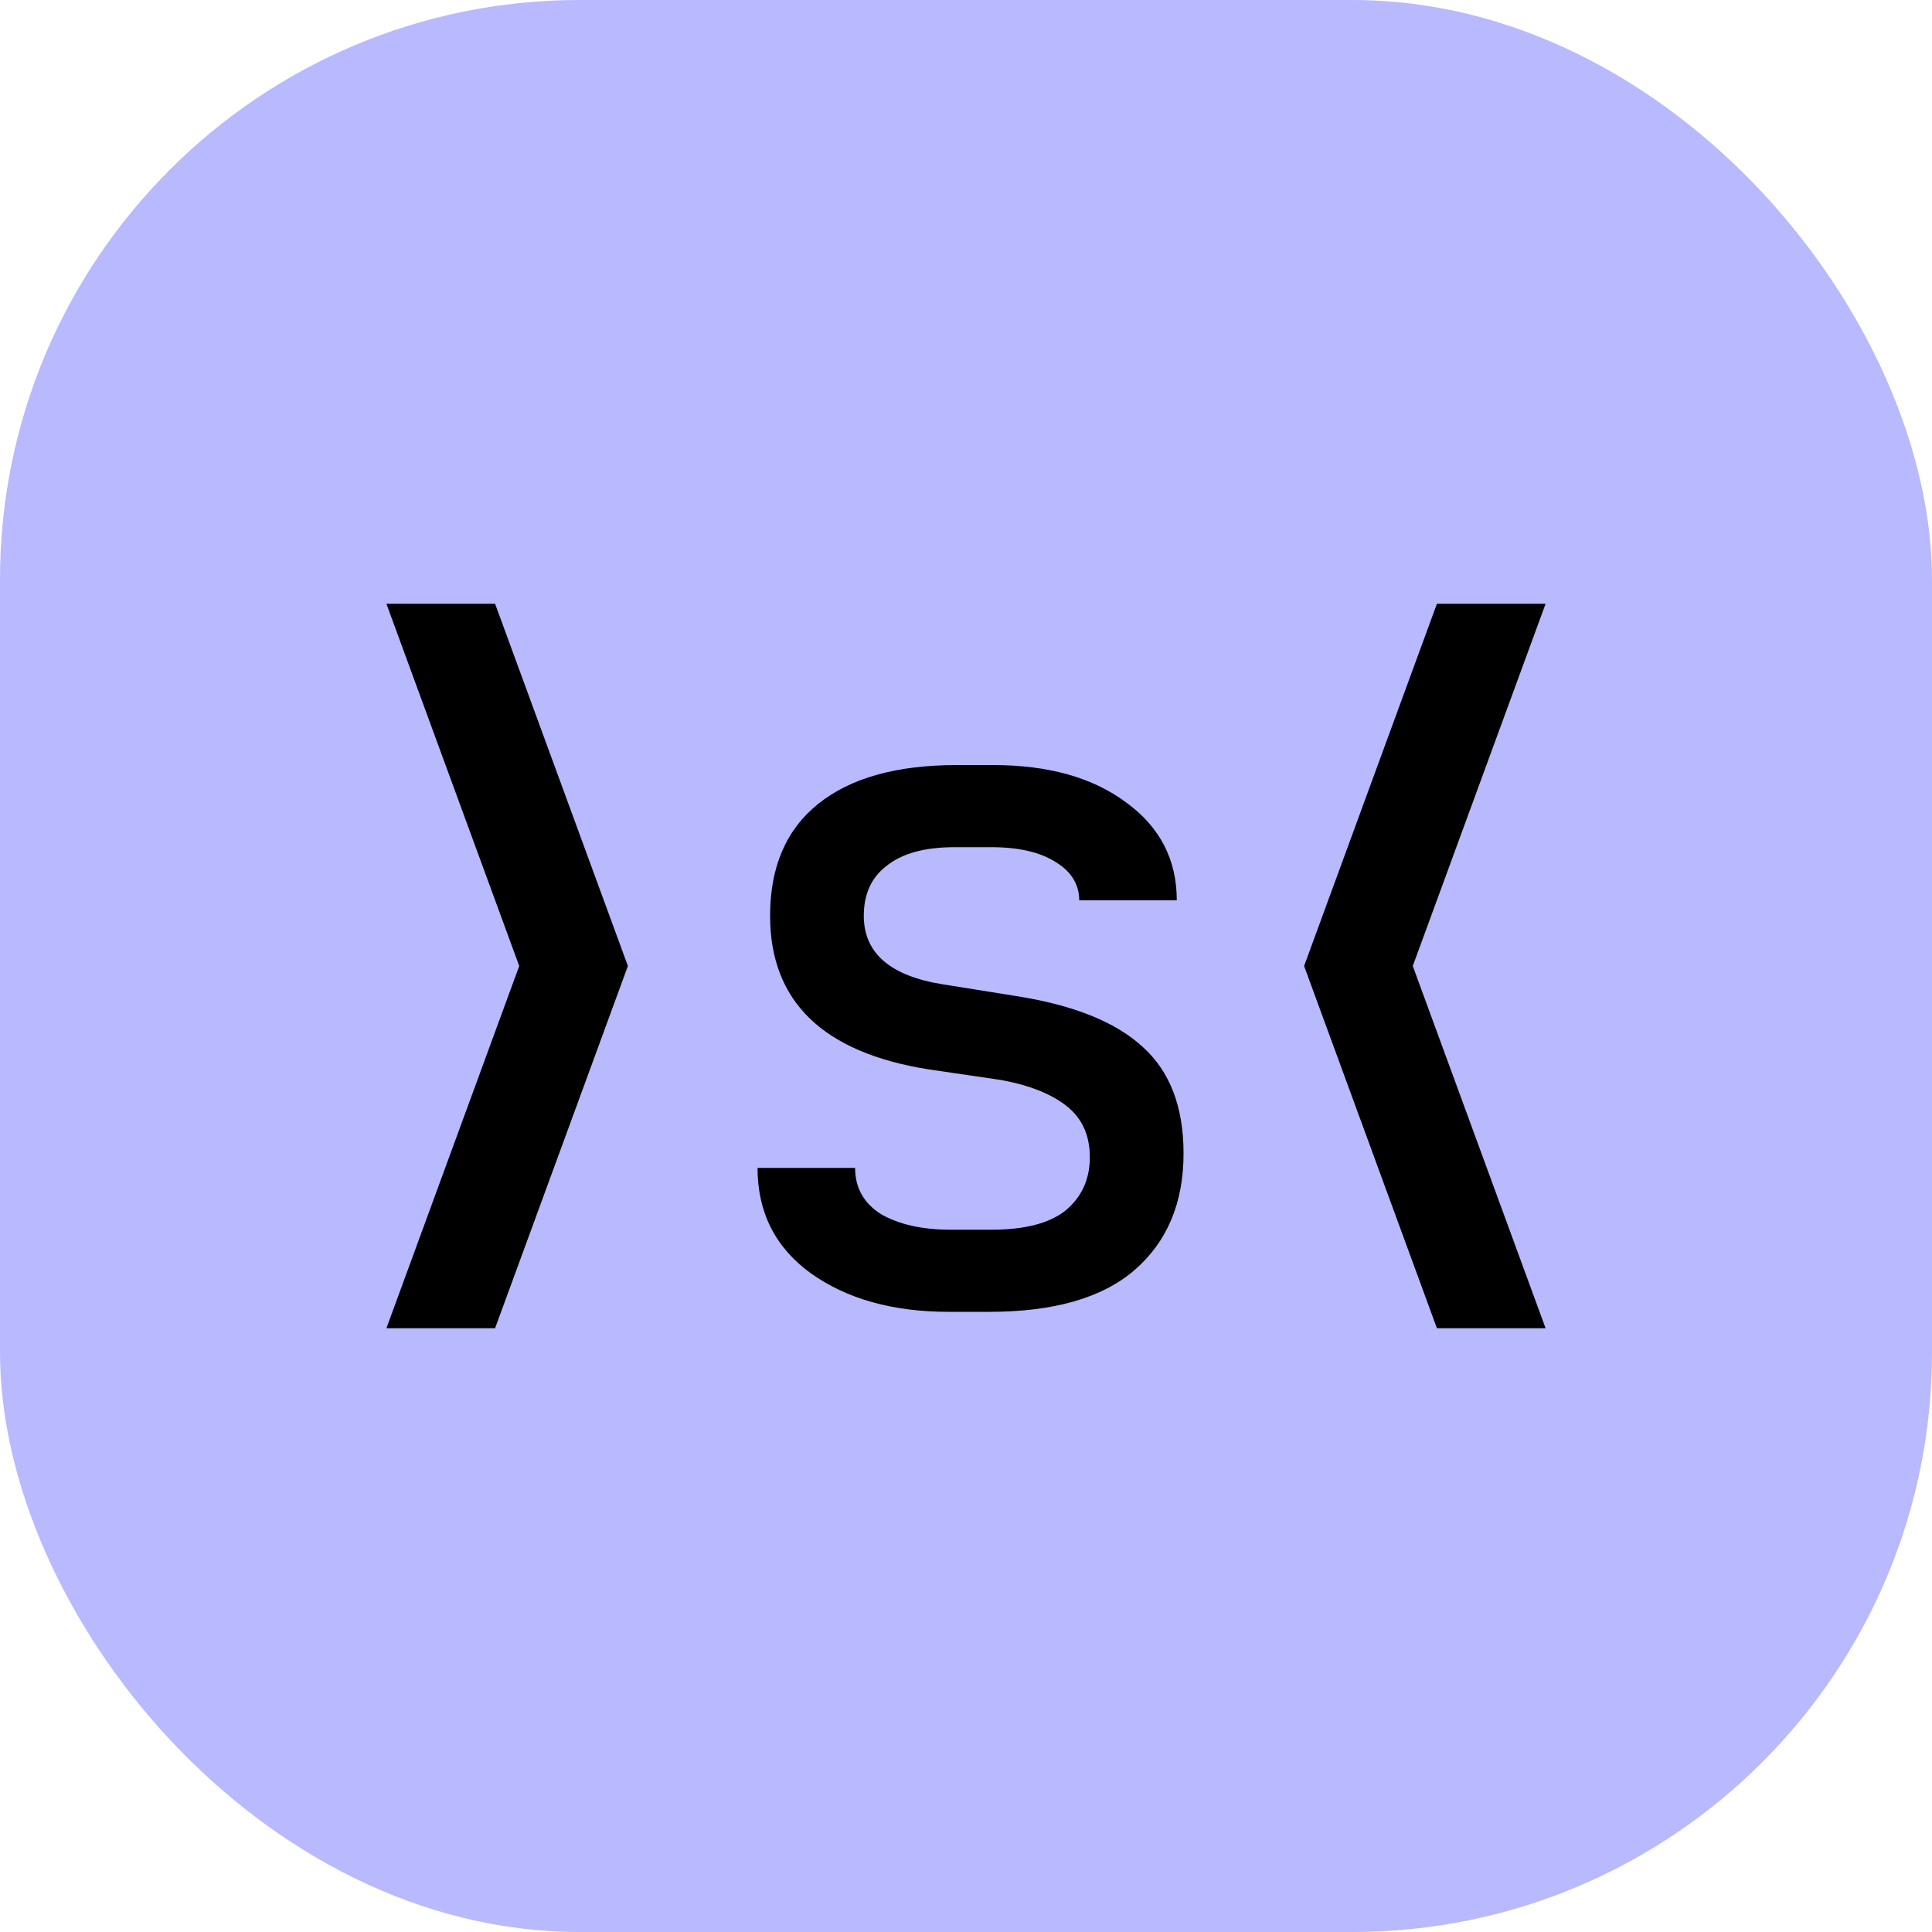
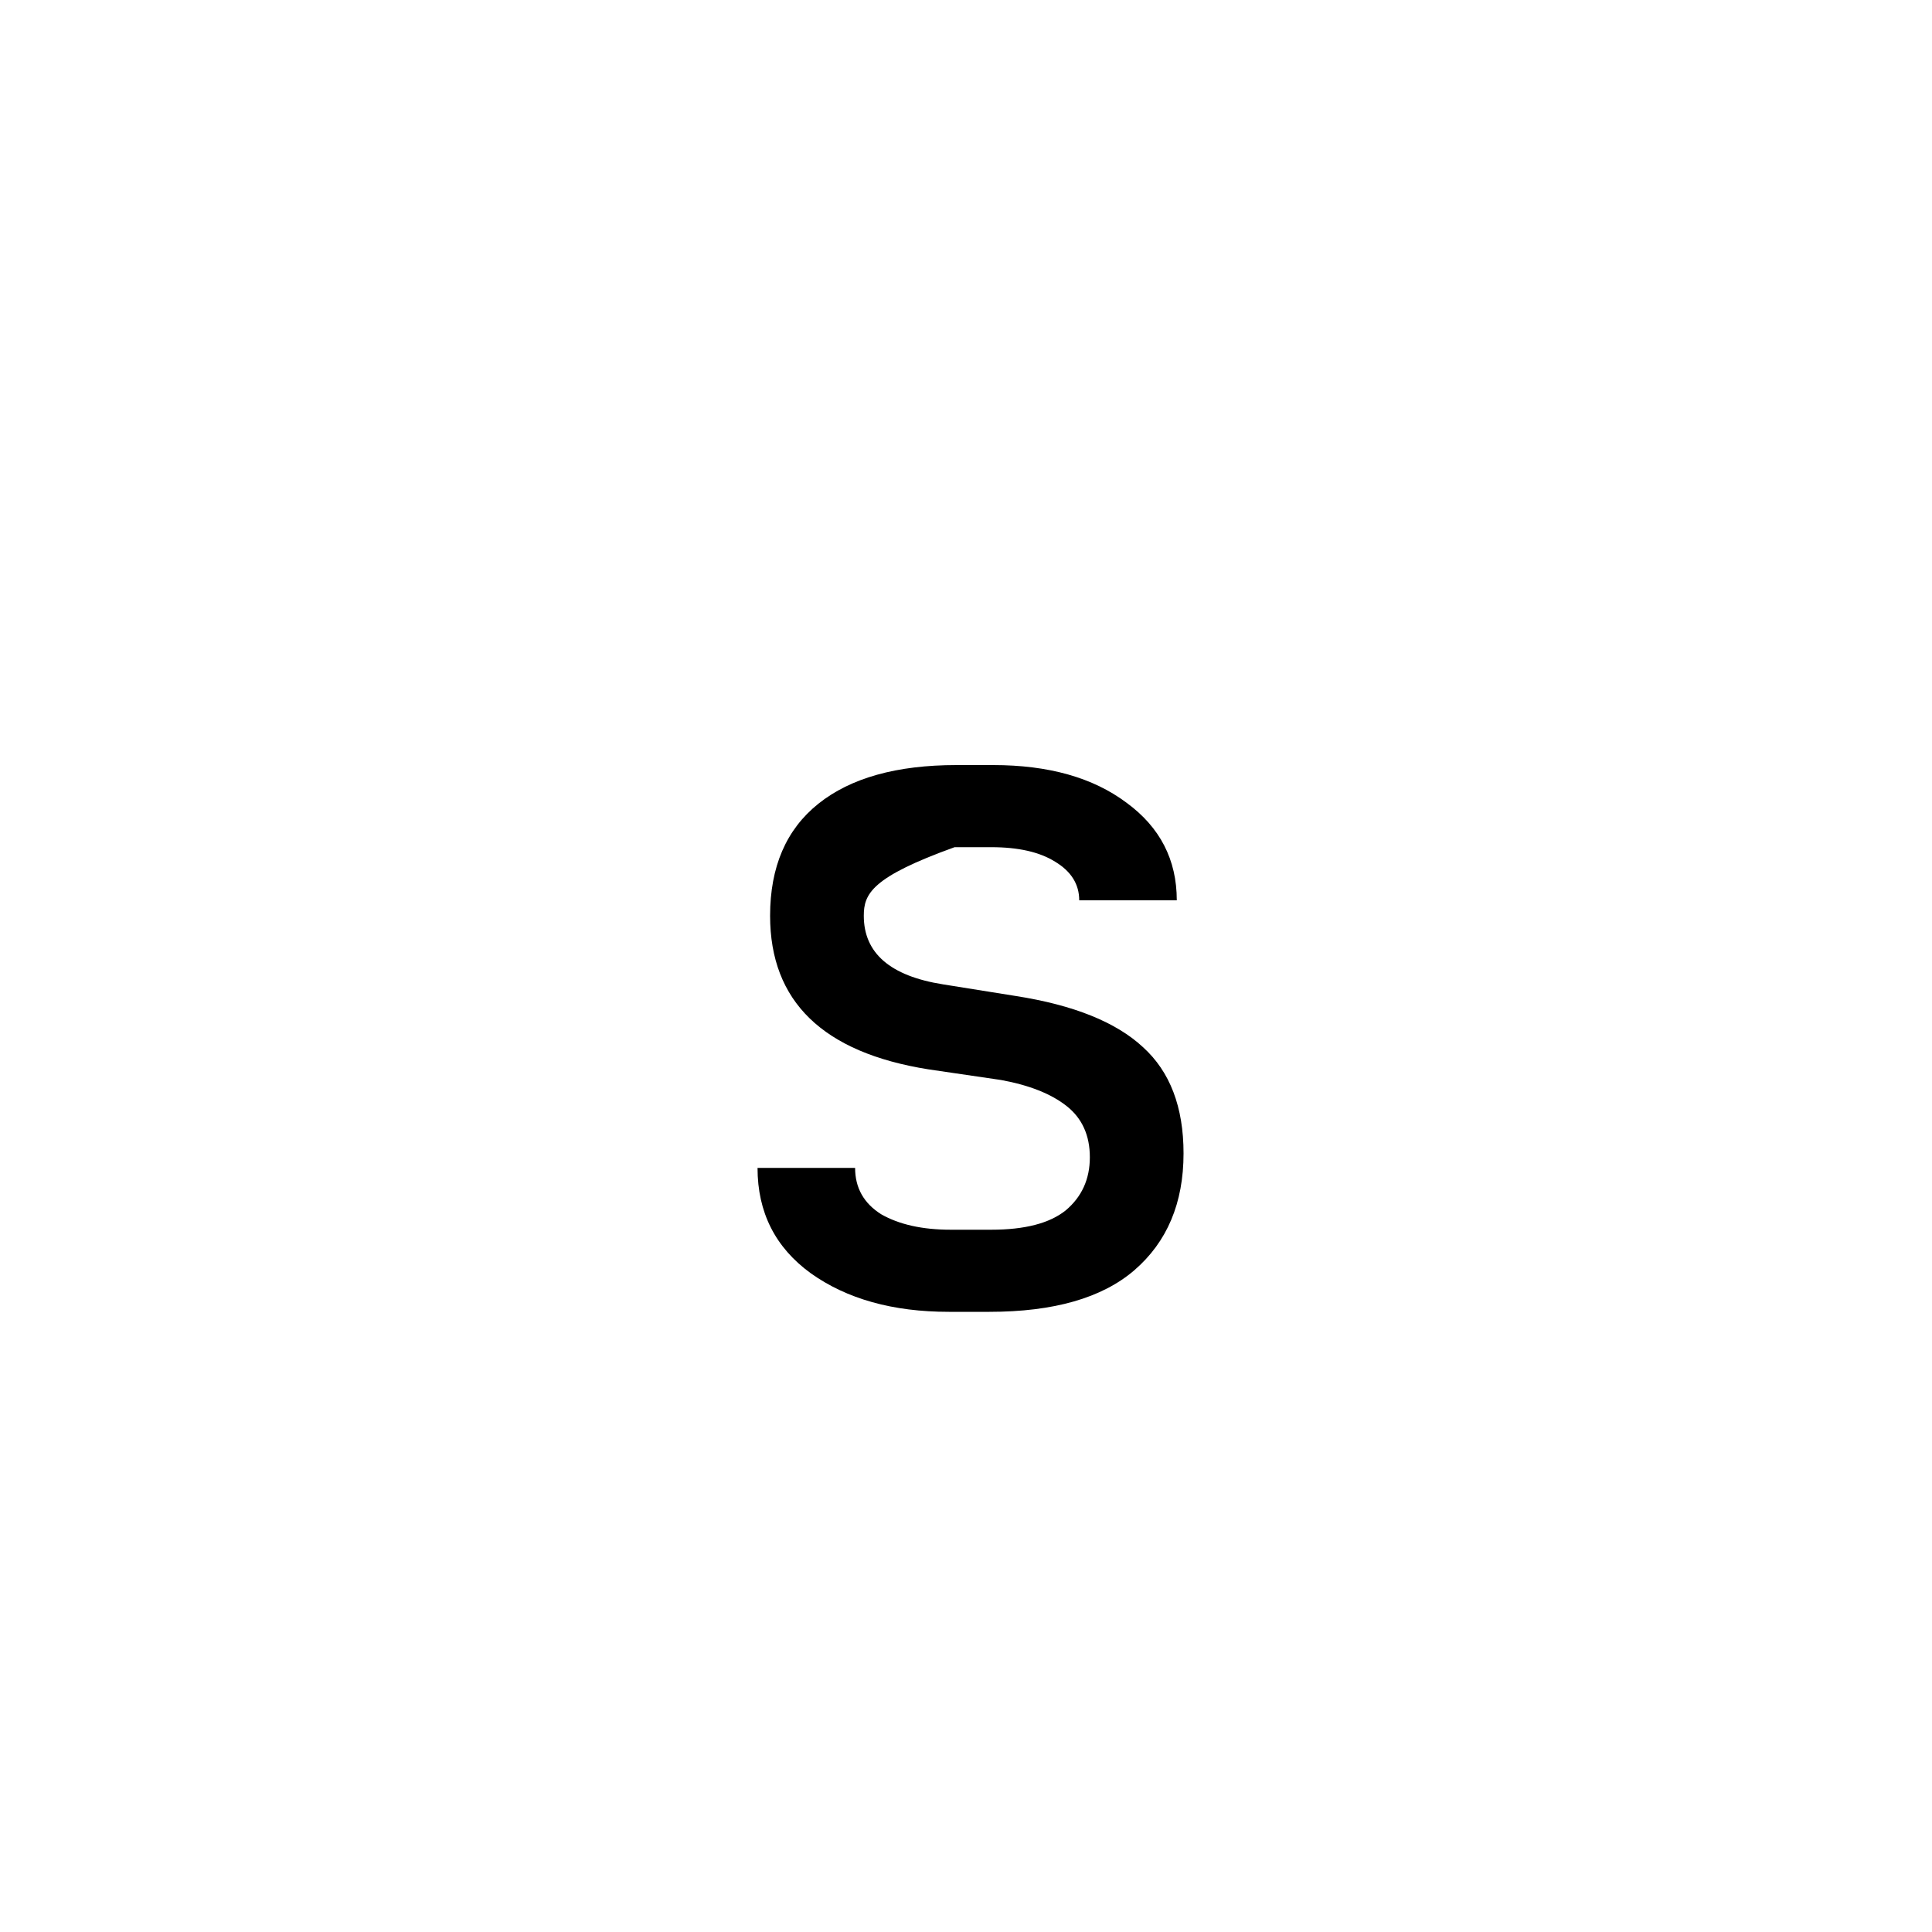
<svg xmlns="http://www.w3.org/2000/svg" width="40" height="40" viewBox="0 0 40 40" fill="none">
-   <rect width="40" height="40" rx="12" fill="#B9B9FF" />
-   <path d="M8 12.5H10.25L13 20L10.25 27.5H8L10.75 20L8 12.5Z" fill="black" />
-   <path d="M19.644 27.16C18.484 27.16 17.531 26.893 16.784 26.36C16.051 25.827 15.684 25.1 15.684 24.18H17.704C17.704 24.593 17.884 24.913 18.244 25.14C18.617 25.353 19.097 25.46 19.684 25.46H20.524C21.217 25.46 21.731 25.327 22.064 25.06C22.397 24.78 22.564 24.413 22.564 23.96C22.564 23.507 22.404 23.153 22.084 22.9C21.764 22.647 21.311 22.467 20.724 22.36L19.224 22.14C17.037 21.793 15.944 20.733 15.944 18.96C15.944 17.947 16.277 17.173 16.944 16.64C17.611 16.107 18.564 15.84 19.804 15.84H20.564C21.711 15.84 22.631 16.1 23.324 16.62C24.017 17.127 24.364 17.8 24.364 18.64H22.344C22.344 18.307 22.177 18.04 21.844 17.84C21.524 17.64 21.084 17.54 20.524 17.54H19.764C19.151 17.54 18.684 17.667 18.364 17.92C18.044 18.16 17.884 18.507 17.884 18.96C17.884 19.733 18.431 20.207 19.524 20.38L21.024 20.62C22.224 20.807 23.104 21.16 23.664 21.68C24.224 22.187 24.504 22.92 24.504 23.88C24.504 24.907 24.164 25.713 23.484 26.3C22.817 26.873 21.817 27.16 20.484 27.16H19.644Z" fill="black" />
-   <path d="M32 12.5H29.75L27 20L29.75 27.5H32L29.25 20L32 12.5Z" fill="black" />
+   <path d="M19.644 27.16C18.484 27.16 17.531 26.893 16.784 26.36C16.051 25.827 15.684 25.1 15.684 24.18H17.704C17.704 24.593 17.884 24.913 18.244 25.14C18.617 25.353 19.097 25.46 19.684 25.46H20.524C21.217 25.46 21.731 25.327 22.064 25.06C22.397 24.78 22.564 24.413 22.564 23.96C22.564 23.507 22.404 23.153 22.084 22.9C21.764 22.647 21.311 22.467 20.724 22.36L19.224 22.14C17.037 21.793 15.944 20.733 15.944 18.96C15.944 17.947 16.277 17.173 16.944 16.64C17.611 16.107 18.564 15.84 19.804 15.84H20.564C21.711 15.84 22.631 16.1 23.324 16.62C24.017 17.127 24.364 17.8 24.364 18.64H22.344C22.344 18.307 22.177 18.04 21.844 17.84C21.524 17.64 21.084 17.54 20.524 17.54H19.764C18.044 18.16 17.884 18.507 17.884 18.96C17.884 19.733 18.431 20.207 19.524 20.38L21.024 20.62C22.224 20.807 23.104 21.16 23.664 21.68C24.224 22.187 24.504 22.92 24.504 23.88C24.504 24.907 24.164 25.713 23.484 26.3C22.817 26.873 21.817 27.16 20.484 27.16H19.644Z" fill="black" />
</svg>